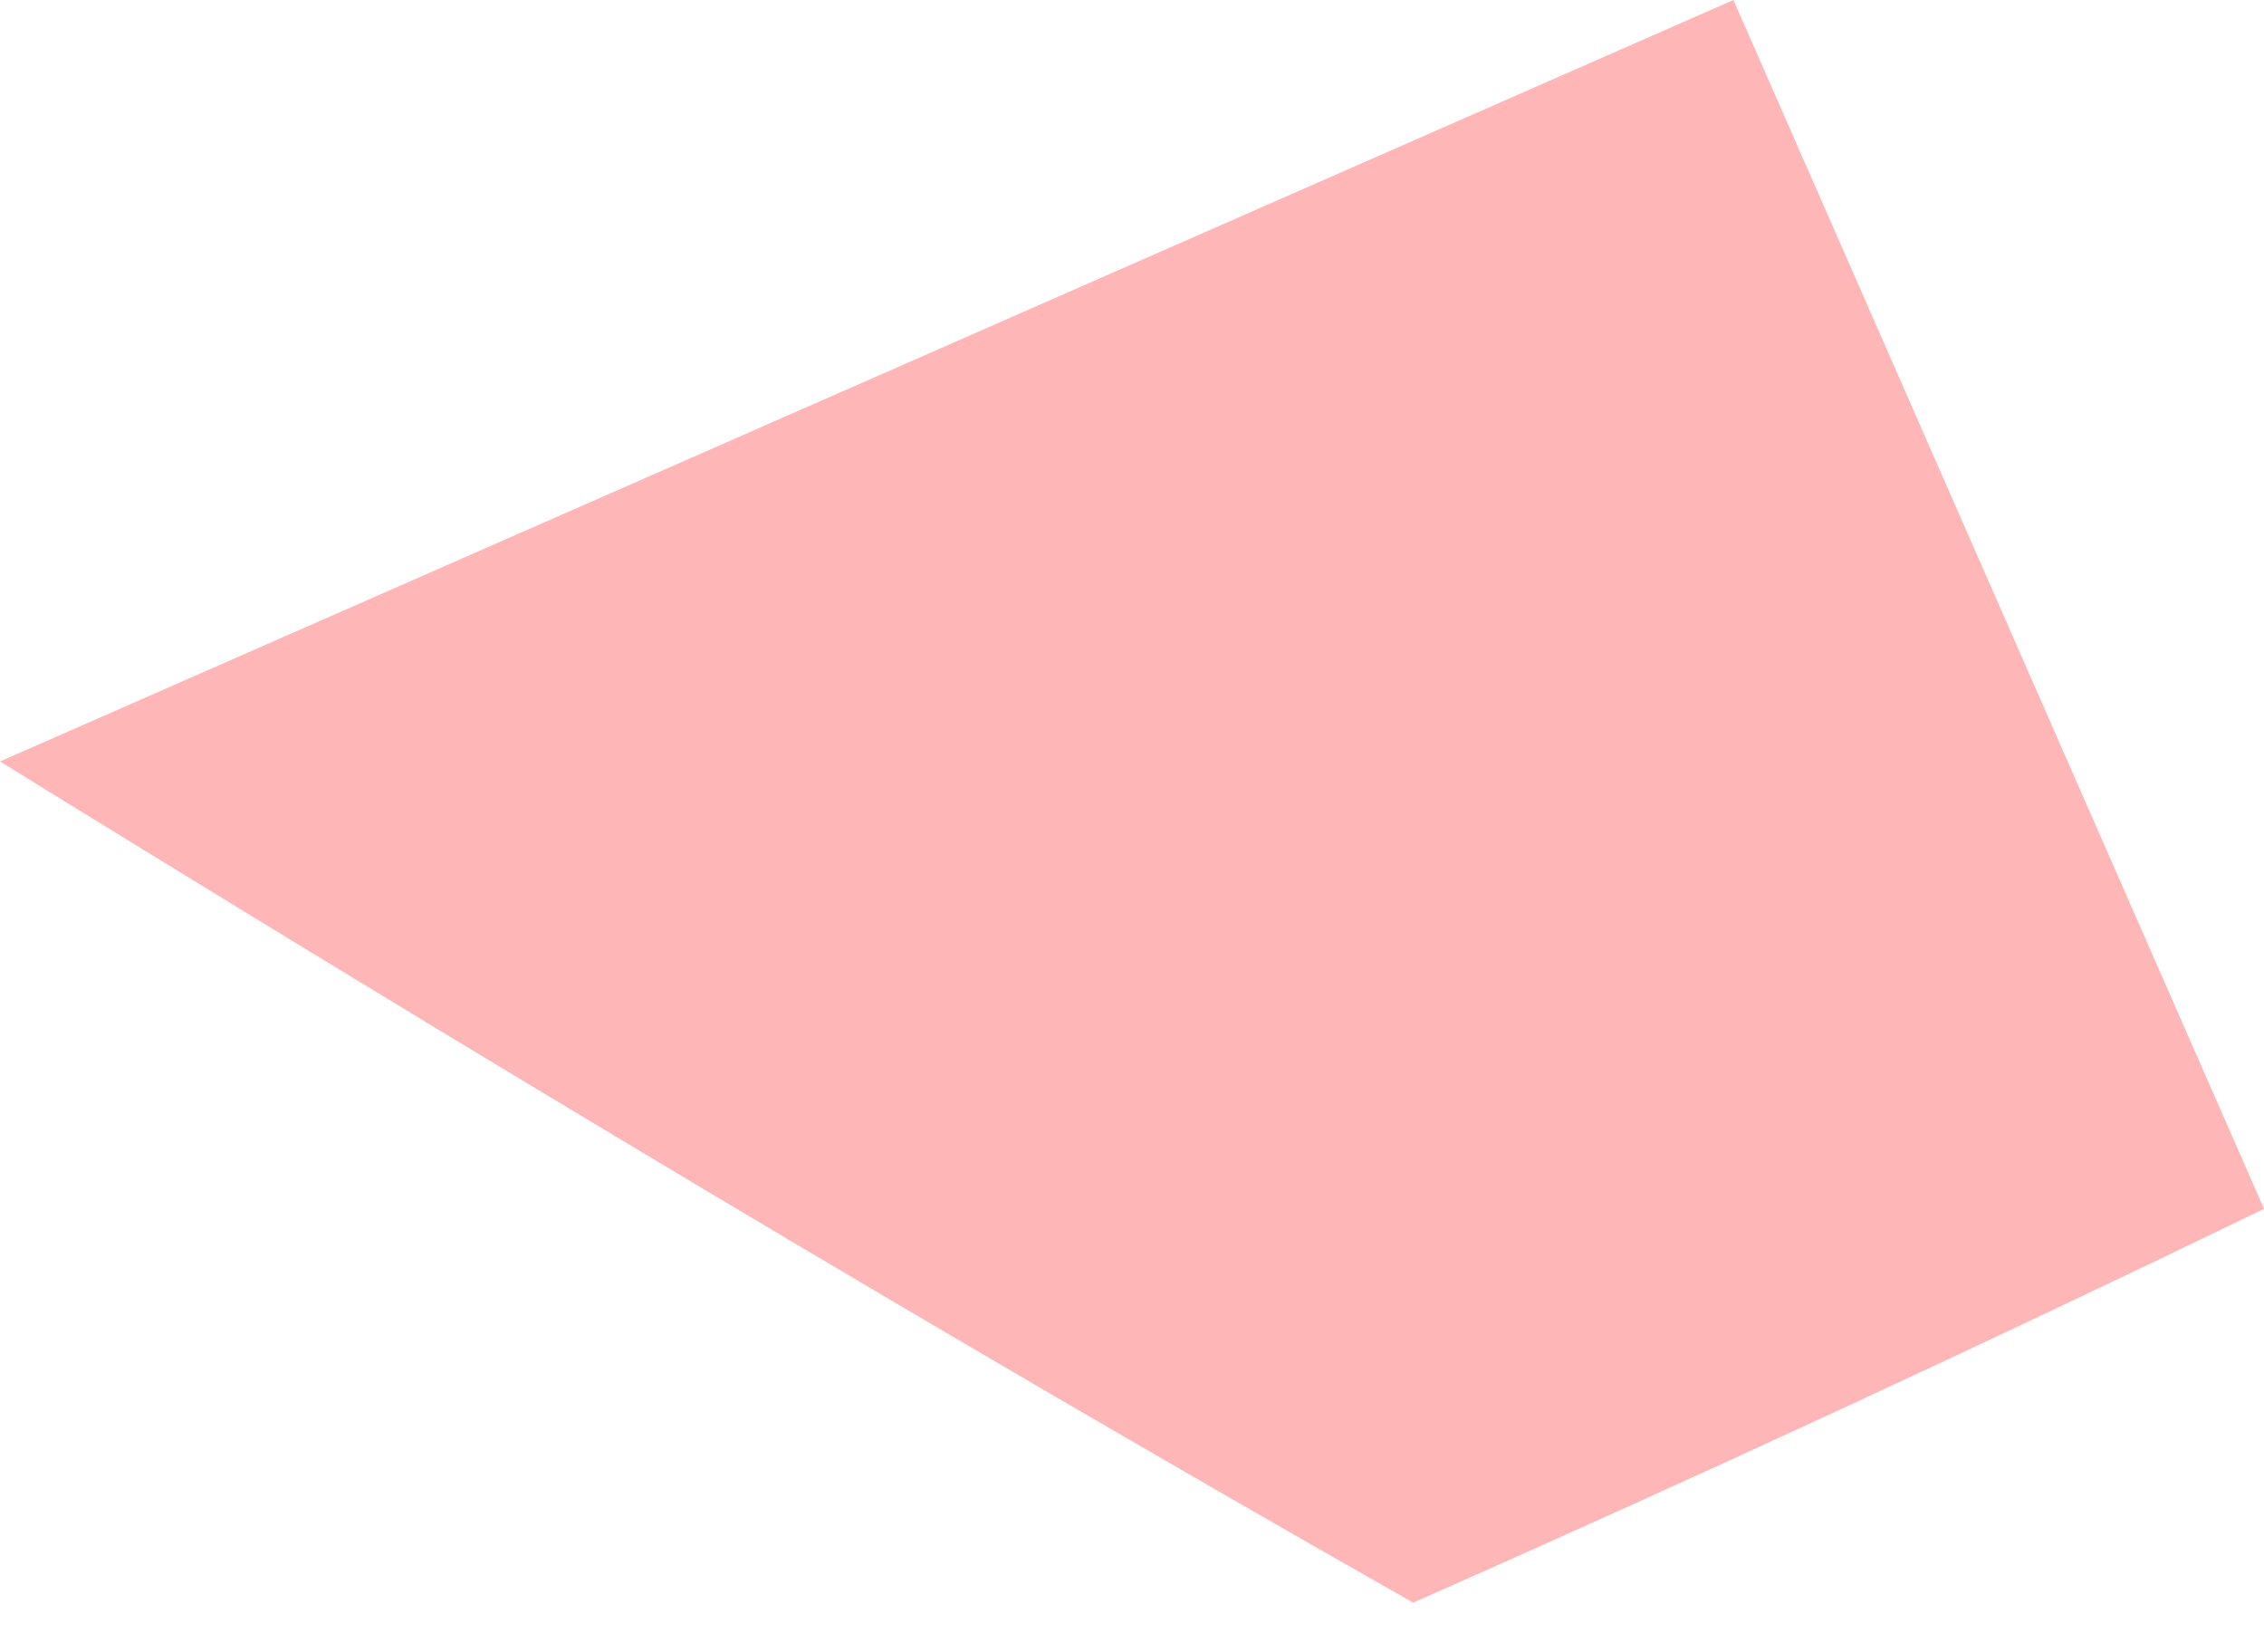
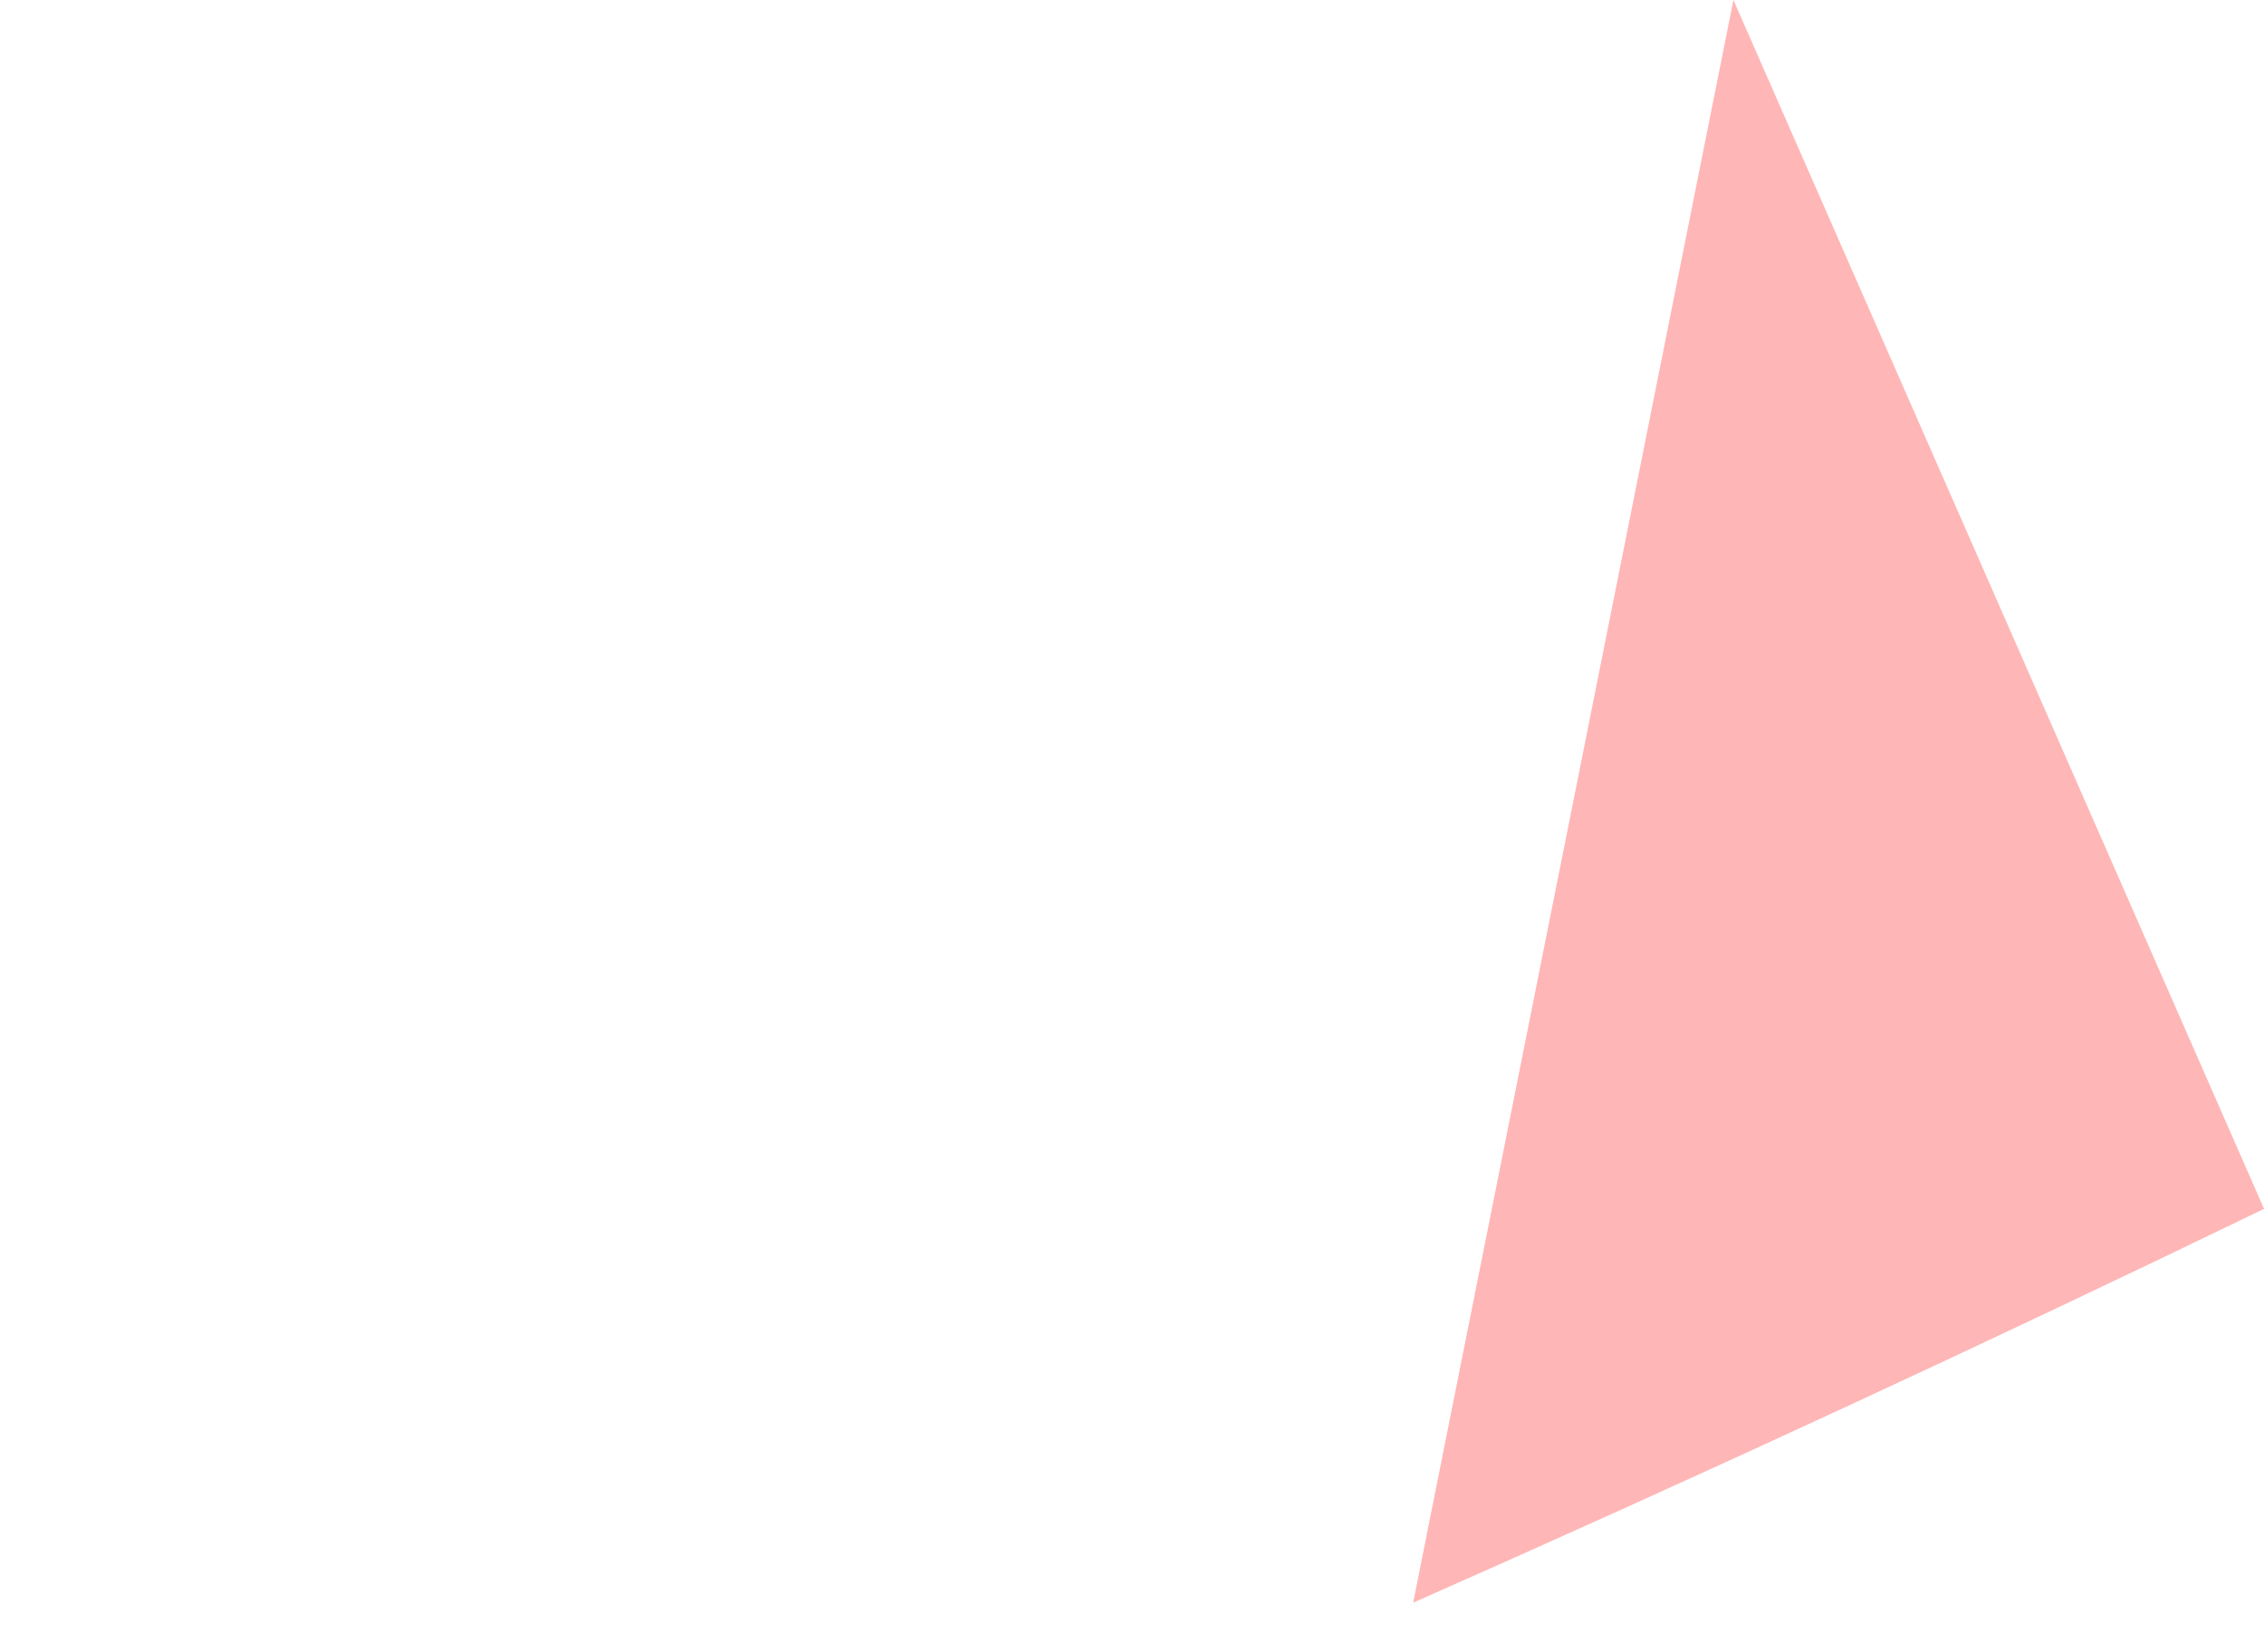
<svg xmlns="http://www.w3.org/2000/svg" width="37" height="27" viewBox="0 0 37 27" fill="none">
-   <path d="M37.001 19.754C32.407 21.978 27.771 24.123 23.095 26.189C15.322 21.776 7.638 17.16 0 12.443L28.329 0L37.001 19.754Z" fill="#FFB6B6" />
+   <path d="M37.001 19.754C32.407 21.978 27.771 24.123 23.095 26.189L28.329 0L37.001 19.754Z" fill="#FFB6B6" />
</svg>